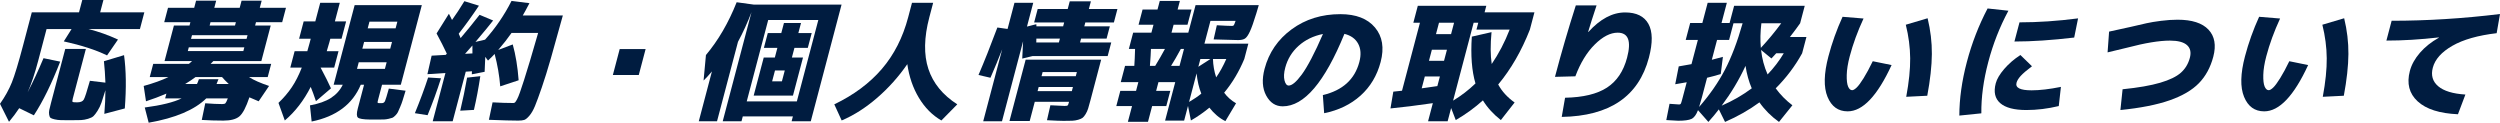
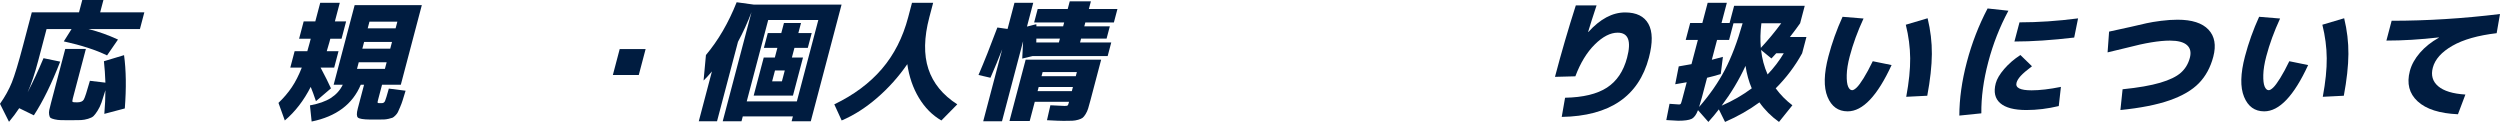
<svg xmlns="http://www.w3.org/2000/svg" id="_レイヤー_2" data-name="レイヤー 2" viewBox="0 0 850.73 41.76">
  <g id="_メイン" data-name="メイン">
    <g>
      <path d="M9.402,31.41c1.826-3.51,3.627-7.379,5.403-11.609l5.676,1.17c-2.909,7.5-5.896,13.59-8.96,18.27l-4.983-2.43c-1.05,1.59-2.207,3.135-3.473,4.635l-3.065-6.12c1.729-2.459,3.072-4.882,4.032-7.268.959-2.385,2.237-6.607,3.837-12.667l2.955-11.205h16.065l1.104-4.186h7.2l-1.104,4.186h15.03l-1.508,5.715h-17.46c3.348.84,6.681,2.025,9.997,3.555l-3.72,5.4c-3.8-1.86-8.705-3.449-14.717-4.771l2.635-4.185h-8.505l-2.85,10.8c-1.147,4.351-2.345,7.921-3.591,10.71ZM35.367,20.835l6.847-2.069c.708,5.16.793,11.205.256,18.135l-6.967,1.846c.241-2.851.364-5.535.369-8.056-.527,1.771-.972,3.173-1.334,4.208-.364,1.035-.813,1.973-1.351,2.812-.536.839-.995,1.439-1.374,1.799-.381.361-1.002.668-1.864.923-.861.255-1.665.397-2.407.428-.743.029-1.85.045-3.319.045-1.53,0-2.676-.007-3.437-.022-.762-.016-1.495-.105-2.201-.27-.707-.166-1.171-.338-1.394-.518s-.377-.533-.464-1.058c-.086-.525-.074-1.058.039-1.598.112-.54.308-1.335.585-2.386l4.855-18.404h7.02l-4.452,16.875c-.174.66-.192,1.043-.056,1.147.137.106.641.157,1.512.157,1.14,0,1.896-.307,2.268-.922s1.071-2.752,2.098-6.412l5.278.629c-.092-2.609-.261-5.039-.507-7.29Z" style="fill: #001c40;" />
-       <path d="M49.681,34.471l-.783-5.221c3.364-.93,6.165-1.936,8.4-3.015h-6.345l1.187-4.5h12.15l1.06-.944h-9.36l3.193-12.105h5.31l.297-1.125h-8.909l1.294-4.905h8.909l.642-2.431h6.84l-.641,2.431h8.64l.641-2.431h6.841l-.642,2.431h8.91l-1.294,4.905h-8.91l-.297,1.125h5.311l-3.193,12.105h-16.335l-.925.944h20.61l-1.188,4.5h-6.345c1.591,1.021,3.86,2.024,6.81,3.015l-3.537,5.221c-1.462-.6-2.514-1.05-3.154-1.35-1.127,3.359-2.259,5.52-3.396,6.479-1.139.96-2.953,1.44-5.442,1.44-2.521,0-4.976-.076-7.366-.226l1.181-5.67c2.293.18,4.219.271,5.779.271.54,0,.901-.091,1.084-.271.182-.181.456-.735.821-1.665h-7.335c-4.007,3.93-10.54,6.689-19.6,8.279l-1.335-5.174c5.658-.75,9.846-1.785,12.564-3.105h-5.625l.428-1.62c-2.233.96-4.549,1.831-6.943,2.61ZM67.683,26.955h6.66c-.125.359-.343.9-.652,1.62h4.141c-.985-.93-1.739-1.71-2.264-2.34h-9.045c-.901.69-2.068,1.47-3.497,2.34h4.005c.177-.329.395-.87.652-1.62ZM64.243,16.11l-.332,1.26h18.9l.332-1.26h-18.9ZM65.004,13.23h18.9l.332-1.26h-18.9l-.332,1.26ZM71.333,8.686h8.64l.297-1.125h-8.64l-.297,1.125Z" style="fill: #001c40;" />
      <path d="M98.788,22.995l1.472-5.579h4.319c.181-.57.429-1.455.746-2.656l.415-1.574h-3.96l1.556-5.896h3.96l1.674-6.345h6.66l-1.674,6.345h3.825l-1.556,5.896h-3.825l-.32,1.215c-.183.69-.478,1.695-.886,3.016h4.005l-1.472,5.579h-4.635c1.564,2.94,2.743,5.296,3.536,7.065l-5.111,4.365c-.656-1.95-1.249-3.57-1.778-4.86-2.367,4.65-5.308,8.46-8.82,11.431l-2.156-5.986c1.763-1.68,3.272-3.449,4.528-5.31,1.256-1.859,2.393-4.095,3.412-6.705h-3.915ZM128.547,40.68h-2.61c-2.302-.029-3.683-.254-4.142-.674-.459-.421-.475-1.44-.048-3.061l2.138-8.1h-1.125c-2.771,6.631-8.34,10.8-16.711,12.51l-.576-5.49c2.962-.54,5.336-1.379,7.122-2.52,1.785-1.141,3.133-2.64,4.045-4.5h-3.105l7.146-27.09h22.86l-7.146,27.09h-6.391l-1.282,4.859c-.174.66-.255,1.051-.24,1.17.013.121.15.195.412.226h1.125c.458-.03.79-.263.994-.698.205-.434.639-1.852,1.303-4.252l5.705.72c-.425,1.381-.749,2.438-.973,3.173-.225.736-.512,1.516-.865,2.34-.353.825-.613,1.418-.783,1.777-.171.359-.459.743-.865,1.147-.407.405-.736.659-.99.766-.252.104-.682.225-1.287.359-.605.136-1.143.21-1.611.226-.47.015-1.169.021-2.099.021ZM122.077,21.195l-.594,2.25h9.495l.594-2.25h-9.495ZM123.905,14.266l-.605,2.295h9.495l.605-2.295h-9.495ZM125.129,9.631h9.495l.593-2.25h-9.495l-.593,2.25Z" style="fill: #001c40;" />
-       <path d="M141.177,38.52c1.762-4.289,3.265-8.339,4.511-12.148l4.383.27c-1.396,4.381-2.92,8.565-4.571,12.555l-4.322-.676ZM148.561,11.386l4.198-6.706c.242.451.596,1.156,1.062,2.115,1.322-1.829,2.725-3.959,4.206-6.39l4.951,1.53c-2.283,3.42-4.576,6.6-6.882,9.539.094.211.222.496.382.855.159.36.247.57.261.631,1.952-2.28,4.104-4.92,6.455-7.921l4.619,1.936c-1.313,1.681-3.319,4.11-6.018,7.29l3.262-.766c3.564-3.959,6.569-8.354,9.013-13.185l6.099.765c-.971,1.861-1.729,3.256-2.274,4.186h13.636c-1.628,5.939-2.986,10.808-4.078,14.602-1.091,3.796-2.119,7.096-3.084,9.9-.965,2.806-1.737,4.905-2.314,6.301-.578,1.395-1.214,2.497-1.907,3.307-.694.811-1.285,1.29-1.775,1.44-.489.149-1.169.226-2.039.226-2.01,0-5.331-.091-9.964-.271l1.252-5.94c2.751.15,5.116.225,7.096.225.21,0,.395-.074.555-.225.159-.149.385-.494.678-1.035.292-.539.62-1.327.983-2.361.363-1.036.828-2.431,1.396-4.186.567-1.756,1.243-3.944,2.026-6.57.782-2.625,1.705-5.782,2.769-9.473h-9.045c-1.347,1.921-2.862,3.855-4.547,5.805l4.954-1.889c1,3.6,1.668,7.665,2.003,12.193l-6.262,2.07c-.295-3.659-.93-7.334-1.906-11.024-.473.54-1.226,1.29-2.259,2.25l-.928-1.261c-.12,2.73-.192,4.426-.216,5.086l-4.365.854c0-.119.009-.292.023-.517.015-.226.021-.398.024-.518l-2.106.135-4.452,16.875h-6.795l4.334-16.426-6.137.405,1.437-6.3,4.797-.27.376-.405c-.939-2.01-2.104-4.305-3.493-6.885ZM161.273,37.396l-4.661.271c.899-3.75,1.678-7.5,2.338-11.251l4.495-.495c-.587,3.932-1.311,7.756-2.172,11.476ZM160.763,18.18c.005-.359.005-.869,0-1.529s-.009-1.05-.007-1.17l-2.503,2.835,2.511-.136Z" style="fill: #001c40;" />
      <path d="M208.553,25.516l2.326-8.82h8.82l-2.326,8.82h-8.82Z" style="fill: #001c40;" />
      <path d="M252.762,39.601l-.439,1.665h-6.39l9.794-37.125c-1.362,3.57-2.894,6.93-4.594,10.08l-7.136,27.045h-6.21l4.477-16.965c-1.183,1.41-2.131,2.445-2.845,3.104l.807-8.685c4.193-4.979,7.677-10.965,10.451-17.955l5.907.81h29.79l-10.472,39.69h-6.524l.439-1.665h-17.056ZM271.158,34.516l7.313-27.721h-17.056l-7.312,27.721h17.055ZM261.466,32.535h-4.995l3.419-12.959h3.78l.866-3.285h-4.59l1.329-5.041h4.591l.902-3.42h5.805l-.902,3.42h4.545l-1.329,5.041h-4.546l-.866,3.285h3.78l-3.419,12.959h-8.37ZM262.748,27.676h3.33l.974-3.69h-3.33l-.974,3.69Z" style="fill: #001c40;" />
      <path d="M283.902,35.506c6.628-3.18,12.022-7.193,16.181-12.038s7.144-10.702,8.956-17.573l1.306-4.949h7.2l-1.306,4.949c-1.812,6.871-1.918,12.729-.316,17.573s4.878,8.858,9.829,12.038l-5.408,5.49c-3.073-1.771-5.622-4.336-7.645-7.695-2.024-3.36-3.341-7.186-3.948-11.476-2.962,4.29-6.387,8.115-10.272,11.476-3.887,3.359-7.907,5.924-12.064,7.695l-2.512-5.49Z" style="fill: #001c40;" />
      <path d="M367.533,14.445h10.62l-1.223,4.635h-25.561l-3.511.855c-.006-.09.035-.9.124-2.43.089-1.53.146-2.686.172-3.465l-7.183,27.225h-6.391l6.459-24.48c-1.222,3.15-2.553,6.375-3.993,9.676l-4.07-.945c1.929-4.47,4.069-9.855,6.422-16.155l3.47.495,2.351-8.91h6.39l-2.137,8.1,3.184-.81c.006.09.013.21.018.36s.011.27.018.359h9.09l.345-1.305h-10.216l1.211-4.59h10.216l.688-2.609h7.199l-.688,2.609h9.721l-1.211,4.59h-9.721l-.344,1.305h8.685l-1.104,4.186h-8.686l-.344,1.305ZM361.979,41.131c-1.08,0-2.98-.076-5.701-.226l1.161-5.085c2.601.15,4.201.225,4.802.225.569,0,.918-.045,1.048-.135.128-.09.256-.375.383-.855l.106-.404h-11.655l-1.721,6.525h-6.885l5.508-20.881h25.695l-3.645,13.815c-.316,1.2-.579,2.138-.787,2.812s-.496,1.312-.864,1.913c-.369.6-.712,1.02-1.03,1.26-.318.239-.811.457-1.477.652-.667.195-1.342.307-2.024.338-.683.029-1.654.045-2.914.045ZM352.638,14.445h7.695l.345-1.305h-8.011c-.01.15-.015.367-.014.652-.002.285-.006.503-.016.652ZM353.452,29.61l-.368,1.396h11.655l.368-1.396h-11.655ZM354.426,25.92h11.655l.368-1.395h-11.655l-.368,1.395Z" style="fill: #001c40;" />
-       <path d="M423.661,13.117c-.526.346-1.3.518-2.319.518s-3.806-.074-8.355-.225l1.09-4.814c2.6.15,4.335.225,5.206.225.27,0,.464-.082.583-.247.118-.165.313-.653.588-1.463h-8.55l-2.042,7.74h14.939l-1.377,5.22c-1.8,4.32-4.084,8.145-6.852,11.475,1.081,1.471,2.43,2.671,4.045,3.601l-3.628,6.075c-2.041-1.021-3.857-2.551-5.448-4.59-1.929,1.619-4.022,3.074-6.282,4.365l-.989-4.951-1.317,4.996h-6.48l3.455-13.096h-5.715l-.784,2.971h4.815l-1.365,5.175h-4.815l-1.412,5.354h-6.841l1.413-5.354h-5.355l1.365-5.175h5.355l.783-2.971h-5.984l1.46-5.535h3.15c.109-1.439.195-3.359.26-5.76h-2.115l1.46-5.535h6.21l.712-2.699h-5.085l1.365-5.176h5.085l.771-2.925h6.841l-.771,2.925h4.725l-1.365,5.176h-4.725l-.713,2.699h5.715l2.47-9.359h21.51l-.814,2.744c-.888,2.91-1.623,4.988-2.206,6.232-.584,1.246-1.139,2.041-1.664,2.385ZM391.307,22.41h1.801c1.211-1.979,2.317-3.899,3.319-5.76h-4.771c-.032,1.26-.149,3.18-.35,5.76ZM401.387,22.41l1.52-5.76h-1.08c-1.178,2.189-2.284,4.111-3.319,5.76h2.88ZM407.19,24.975l-2.564,9.721c1.701-.99,3.091-1.936,4.168-2.835-.798-1.979-1.332-4.274-1.604-6.886ZM411.904,20.07h-3.42l-.701,2.655,4.121-2.655ZM412.759,20.07c.061,2.16.425,4.246,1.095,6.256,1.255-1.801,2.404-3.886,3.451-6.256h-4.546Z" style="fill: #001c40;" />
-       <path d="M450.153,32.355c6.719-1.59,10.858-5.34,12.418-11.25.649-2.459.514-4.537-.403-6.232-.918-1.695-2.476-2.812-4.674-3.353-6.707,16.44-13.705,24.659-20.995,24.659-2.43,0-4.306-1.221-5.625-3.667-1.32-2.444-1.505-5.468-.556-9.067,1.465-5.55,4.54-10.042,9.226-13.478,4.687-3.435,10.209-5.152,16.569-5.152,5.311,0,9.238,1.515,11.783,4.545,2.546,3.03,3.186,6.946,1.92,11.745-1.22,4.62-3.5,8.431-6.841,11.43-3.342,3-7.468,4.996-12.379,5.984l-.443-6.164ZM450.192,11.565c-3.264.66-6.025,2.003-8.284,4.027-2.26,2.024-3.776,4.508-4.553,7.448-.459,1.74-.541,3.188-.245,4.342.295,1.155.772,1.732,1.433,1.732.54,0,1.174-.299,1.902-.9.728-.6,1.57-1.544,2.525-2.834s2.051-3.112,3.287-5.469c1.236-2.354,2.548-5.137,3.935-8.347Z" style="fill: #001c40;" />
-       <path d="M487.589,35.101c-5.584.81-10.393,1.41-14.425,1.8l.968-5.715c1.291-.119,2.279-.225,2.963-.315l6.103-23.13h-2.25l1.52-5.76h23.31l-.582,2.205h16.966l-1.556,5.895c-2.838,7.23-6.43,13.455-10.776,18.676,1.272,2.34,3.134,4.381,5.585,6.119l-4.684,5.985c-2.561-2.011-4.595-4.245-6.106-6.705-2.795,2.521-5.874,4.755-9.238,6.705l-1.575-4.095-1.188,4.5h-6.659l1.626-6.165ZM489.121,29.295l.866-3.285h-5.13l-1.069,4.051c1.368-.18,3.145-.435,5.333-.766ZM486.258,20.7h5.131l.997-3.78h-5.131l-.997,3.78ZM494.808,7.74h-5.131l-1.021,3.87h5.13l1.021-3.87ZM500.851,12.465l6.704-1.529c-.404,4.26-.384,7.875.063,10.845,2.396-3.51,4.43-7.409,6.102-11.7h-11.295l.617-2.34h-1.575l-6.992,26.506c2.745-1.65,5.284-3.601,7.618-5.851-1.254-4.229-1.668-9.54-1.242-15.931Z" style="fill: #001c40;" />
      <path d="M536.232,1.846h7.064c-1.314,3.96-2.271,6.959-2.869,9l.078.045c4.021-4.439,8.192-6.66,12.513-6.66,3.84,0,6.481,1.298,7.928,3.893,1.444,2.595,1.499,6.428.161,11.498-3.475,13.17-13.362,19.889-29.663,20.159l1.137-6.524c6.151-.119,10.901-1.268,14.251-3.443,3.348-2.174,5.632-5.572,6.851-10.191,1.496-5.671.429-8.506-3.201-8.506-2.49,0-5.085,1.336-7.784,4.006-2.7,2.67-4.905,6.284-6.618,10.844l-6.933.18c2.176-8.249,4.538-16.35,7.086-24.299Z" style="fill: #001c40;" />
      <path d="M571.061,41.086c-.421,0-1.766-.076-4.036-.226l1.101-5.535c1.819.151,2.91.226,3.271.226.27,0,.456-.082.561-.248.103-.164.27-.682.499-1.553l1.52-5.76c-1.361.27-2.666.495-3.913.676l1.198-6.076c.533-.09,1.98-.344,4.342-.765l2.172-8.235h-4.14l1.52-5.76h4.14l1.816-6.885h6.525l-1.816,6.885h2.744l1.544-5.85h24.03l-1.567,5.939c-1.01,1.44-2.171,3-3.484,4.68h5.625l-1.461,5.536c-2.415,4.38-5.414,8.354-8.995,11.925,1.611,2.19,3.505,4.11,5.681,5.76l-4.557,5.67c-2.65-1.89-4.87-4.11-6.658-6.66-3.462,2.55-7.363,4.771-11.701,6.66l-2.112-4.275c-.97,1.29-2.156,2.715-3.559,4.275l-3.533-4.005c-.591,1.56-1.325,2.55-2.2,2.97-.877.42-2.394.631-4.554.631ZM592.994,7.92h-3.104l-1.496,5.67h-4.095l-1.78,6.75c.571-.119,1.828-.449,3.771-.99l-.733,5.852c-1.694.51-3.245.93-4.652,1.26l-1.745,6.615c-.269,1.02-.592,2.13-.969,3.33,3.612-4.141,6.539-8.355,8.781-12.646,2.241-4.289,4.249-9.568,6.023-15.84ZM593.987,22.41c-2.174,4.711-4.88,9.226-8.119,13.545,3.728-1.619,7.141-3.584,10.24-5.895-.988-2.279-1.695-4.83-2.121-7.65ZM599.201,16.291c2.513-2.701,4.823-5.49,6.934-8.371h-6.75c-.363,2.971-.425,5.761-.184,8.371ZM601.495,25.336c2.153-2.25,3.987-4.65,5.499-7.2h-2.564c-.206.21-.479.511-.822.899-.344.391-.613.676-.812.855l-3.515-2.881c.312,2.911,1.05,5.686,2.214,8.326Z" style="fill: #001c40;" />
      <path d="M634.147,6.301c-2.027,4.38-3.594,8.67-4.701,12.869-.634,2.4-.972,4.508-1.015,6.322-.045,1.816.109,3.136.462,3.961s.813,1.237,1.384,1.237c.39,0,.895-.293,1.515-.878.619-.585,1.409-1.648,2.372-3.195.962-1.544,2.003-3.471,3.123-5.782l6.406,1.306c-4.84,10.5-9.825,15.75-14.955,15.75-3.211,0-5.492-1.643-6.846-4.928s-1.25-7.882.31-13.793c1.203-4.559,2.805-9.045,4.81-13.455l7.136.586ZM648.528,8.416l7.423-2.205c.993,4.08,1.476,8.137,1.446,12.172-.03,4.035-.552,8.768-1.563,14.197l-7.16.36c.932-5.01,1.38-9.382,1.346-13.118-.034-3.734-.531-7.537-1.491-11.406Z" style="fill: #001c40;" />
      <path d="M683.447,3.646c-2.94,5.46-5.226,11.28-6.856,17.46s-2.416,12-2.356,17.46l-7.491.765c.012-5.729.864-11.805,2.558-18.225s4.046-12.494,7.059-18.226l7.088.766ZM700.583,36.091c-3.747.899-7.422,1.35-11.021,1.35-4.14,0-7.106-.78-8.9-2.34-1.793-1.56-2.303-3.81-1.526-6.75.388-1.47,1.35-3.098,2.886-4.883,1.535-1.784,3.371-3.367,5.505-4.747l3.94,3.824c-1.796,1.351-3.075,2.445-3.836,3.285-.762.841-1.237,1.62-1.427,2.34-.451,1.711,1.258,2.565,5.128,2.565,2.79,0,6.117-.39,9.983-1.17l-.731,6.525ZM687.218,7.605c6.359,0,13.004-.45,19.932-1.35l-1.317,6.524c-7.617.9-14.396,1.351-20.336,1.351l1.722-6.525Z" style="fill: #001c40;" />
      <path d="M717.706,10.756c1.52-.3,3.986-.84,7.403-1.621,2.303-.539,4.091-.951,5.366-1.236,1.274-.285,2.906-.555,4.894-.811,1.987-.254,3.865-.383,5.636-.383,4.89,0,8.396,1.125,10.517,3.375,2.122,2.25,2.669,5.326,1.64,9.226-.957,3.63-2.59,6.63-4.895,8.999-2.306,2.371-5.623,4.314-9.952,5.828-4.331,1.516-9.915,2.617-16.758,3.308l.739-7.065c5.332-.539,9.6-1.282,12.806-2.227,3.203-.945,5.552-2.086,7.043-3.42,1.493-1.336,2.509-3.023,3.047-5.063.491-1.859.165-3.3-.976-4.319-1.142-1.02-3.077-1.53-5.807-1.53-3.631,0-8.46.796-14.489,2.385-3.47.87-5.712,1.411-6.727,1.62l.513-7.064Z" style="fill: #001c40;" />
      <path d="M775.897,6.301c-2.027,4.38-3.594,8.67-4.701,12.869-.634,2.4-.972,4.508-1.015,6.322-.045,1.816.109,3.136.462,3.961s.813,1.237,1.384,1.237c.39,0,.895-.293,1.515-.878.619-.585,1.409-1.648,2.372-3.195.962-1.544,2.003-3.471,3.123-5.782l6.406,1.306c-4.84,10.5-9.825,15.75-14.955,15.75-3.211,0-5.492-1.643-6.846-4.928s-1.25-7.882.31-13.793c1.203-4.559,2.805-9.045,4.81-13.455l7.136.586ZM790.278,8.416l7.423-2.205c.993,4.08,1.476,8.137,1.446,12.172-.03,4.035-.552,8.768-1.563,14.197l-7.16.36c.932-5.01,1.38-9.382,1.346-13.118-.034-3.734-.531-7.537-1.491-11.406Z" style="fill: #001c40;" />
      <path d="M813.855,7.065c12.029,0,24.322-.765,36.875-2.295l-1.137,6.524c-6.378.75-11.405,2.184-15.084,4.298-3.678,2.115-5.893,4.599-6.645,7.448-.681,2.58-.072,4.68,1.825,6.3,1.898,1.62,4.986,2.564,9.266,2.835l-2.534,6.705c-6.259-.271-10.831-1.732-13.716-4.388-2.884-2.655-3.768-6.098-2.652-10.327.57-2.16,1.716-4.23,3.438-6.211,1.722-1.979,3.868-3.689,6.438-5.129l-.021-.091c-6.34.72-12.285,1.08-17.835,1.08l1.781-6.75Z" style="fill: #001c40;" />
    </g>
  </g>
</svg>